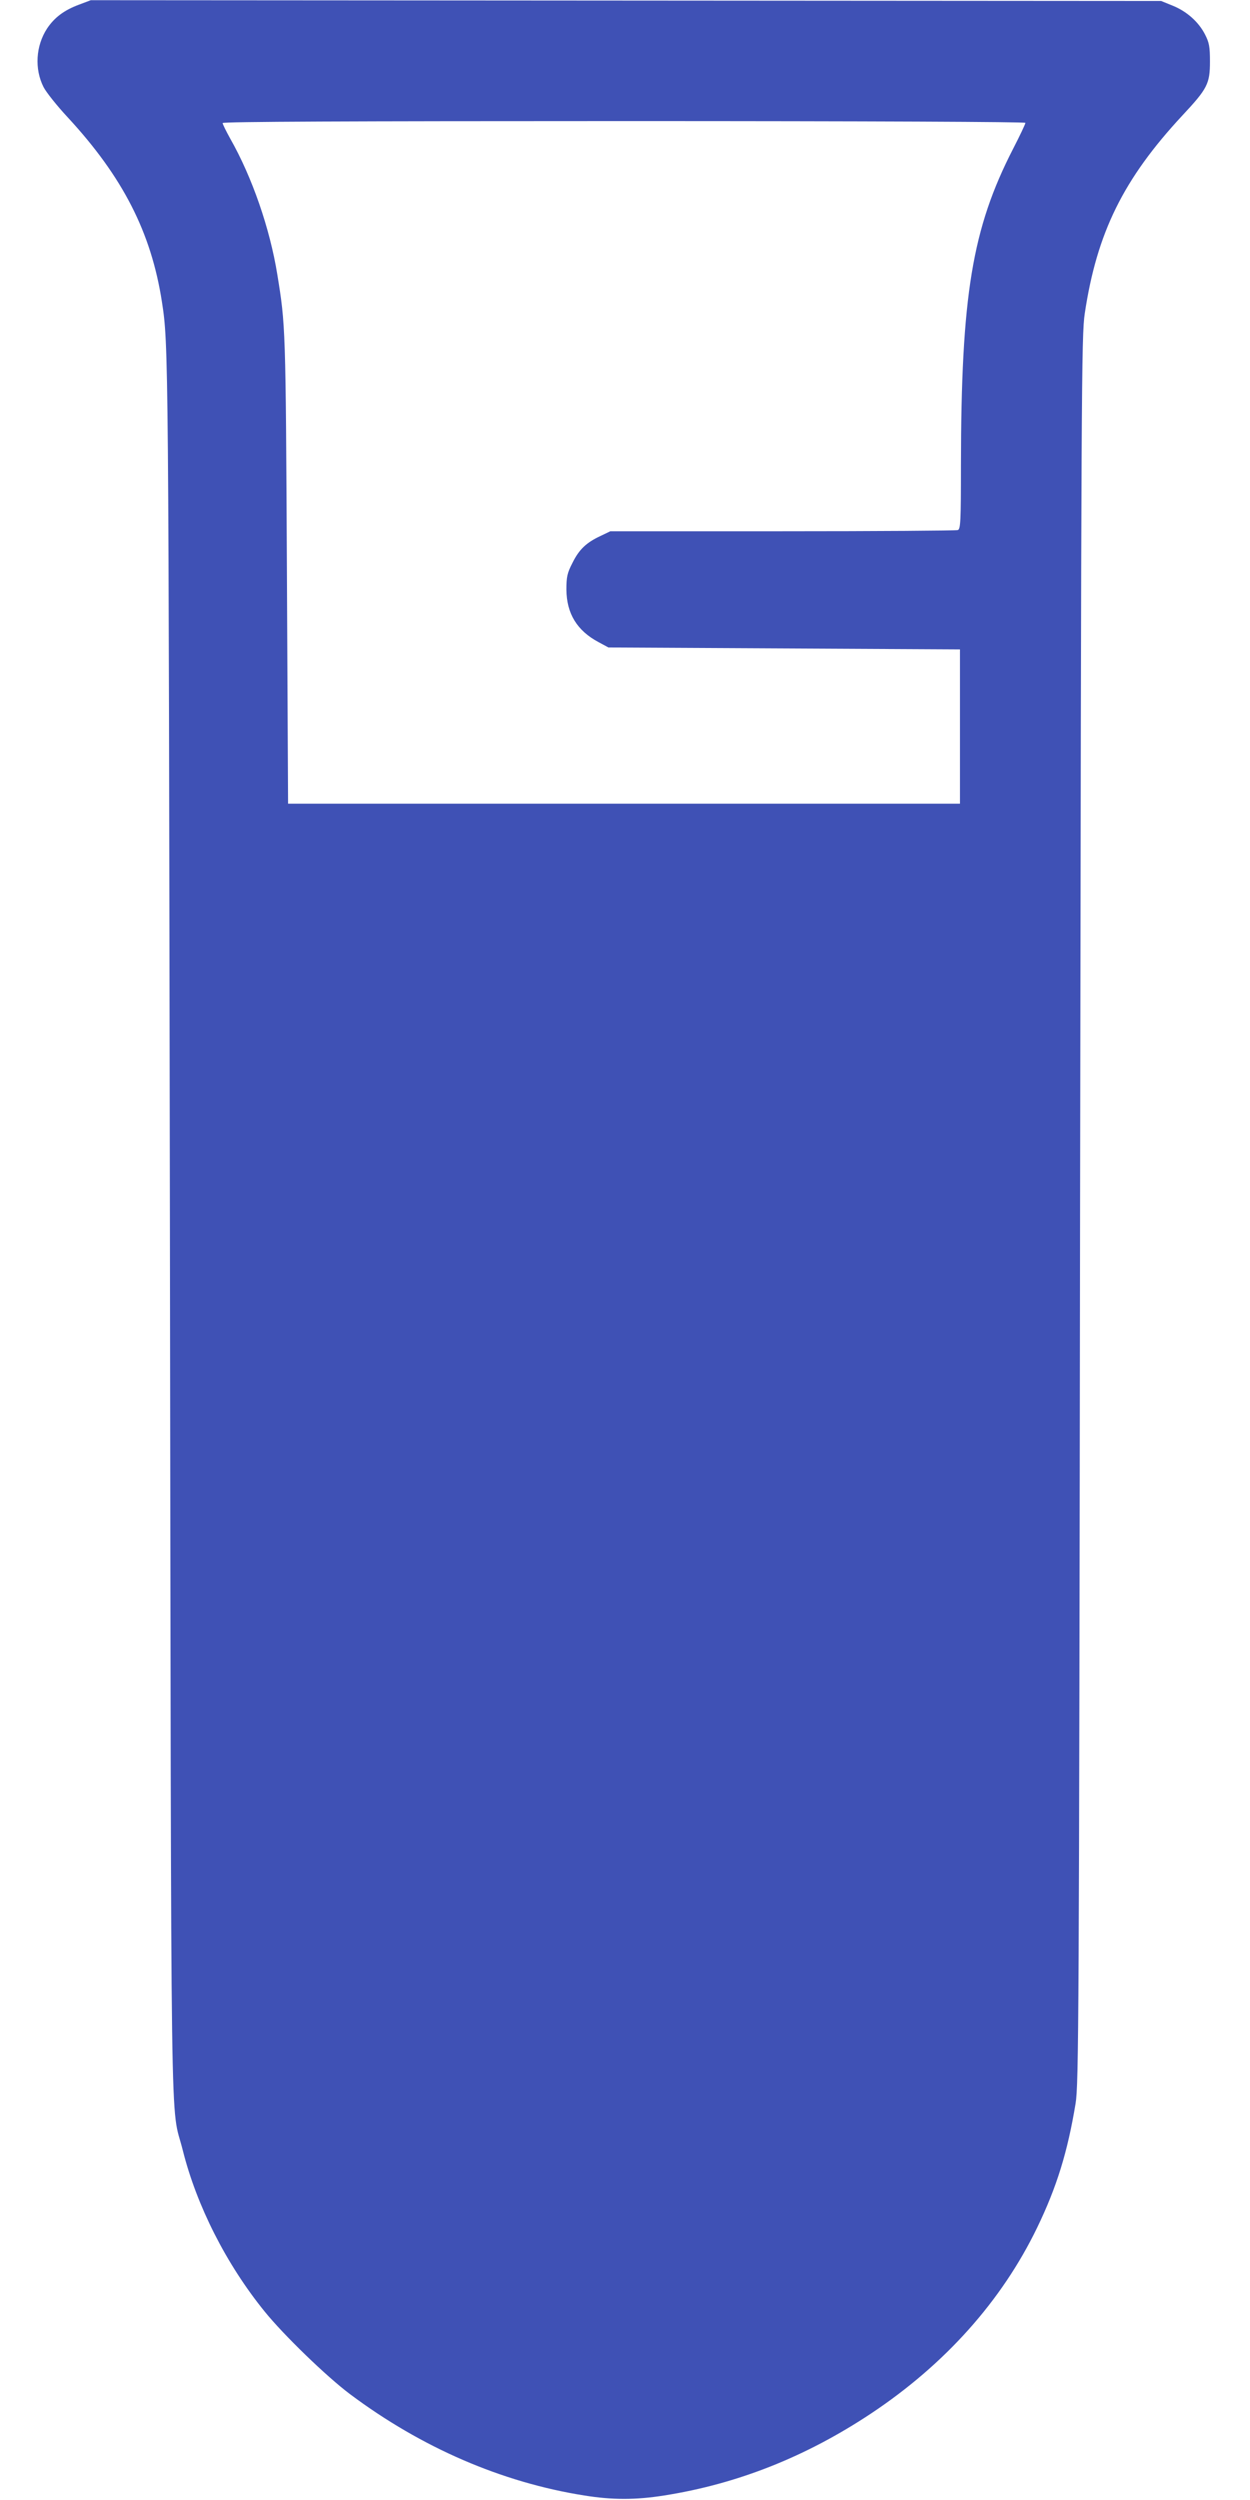
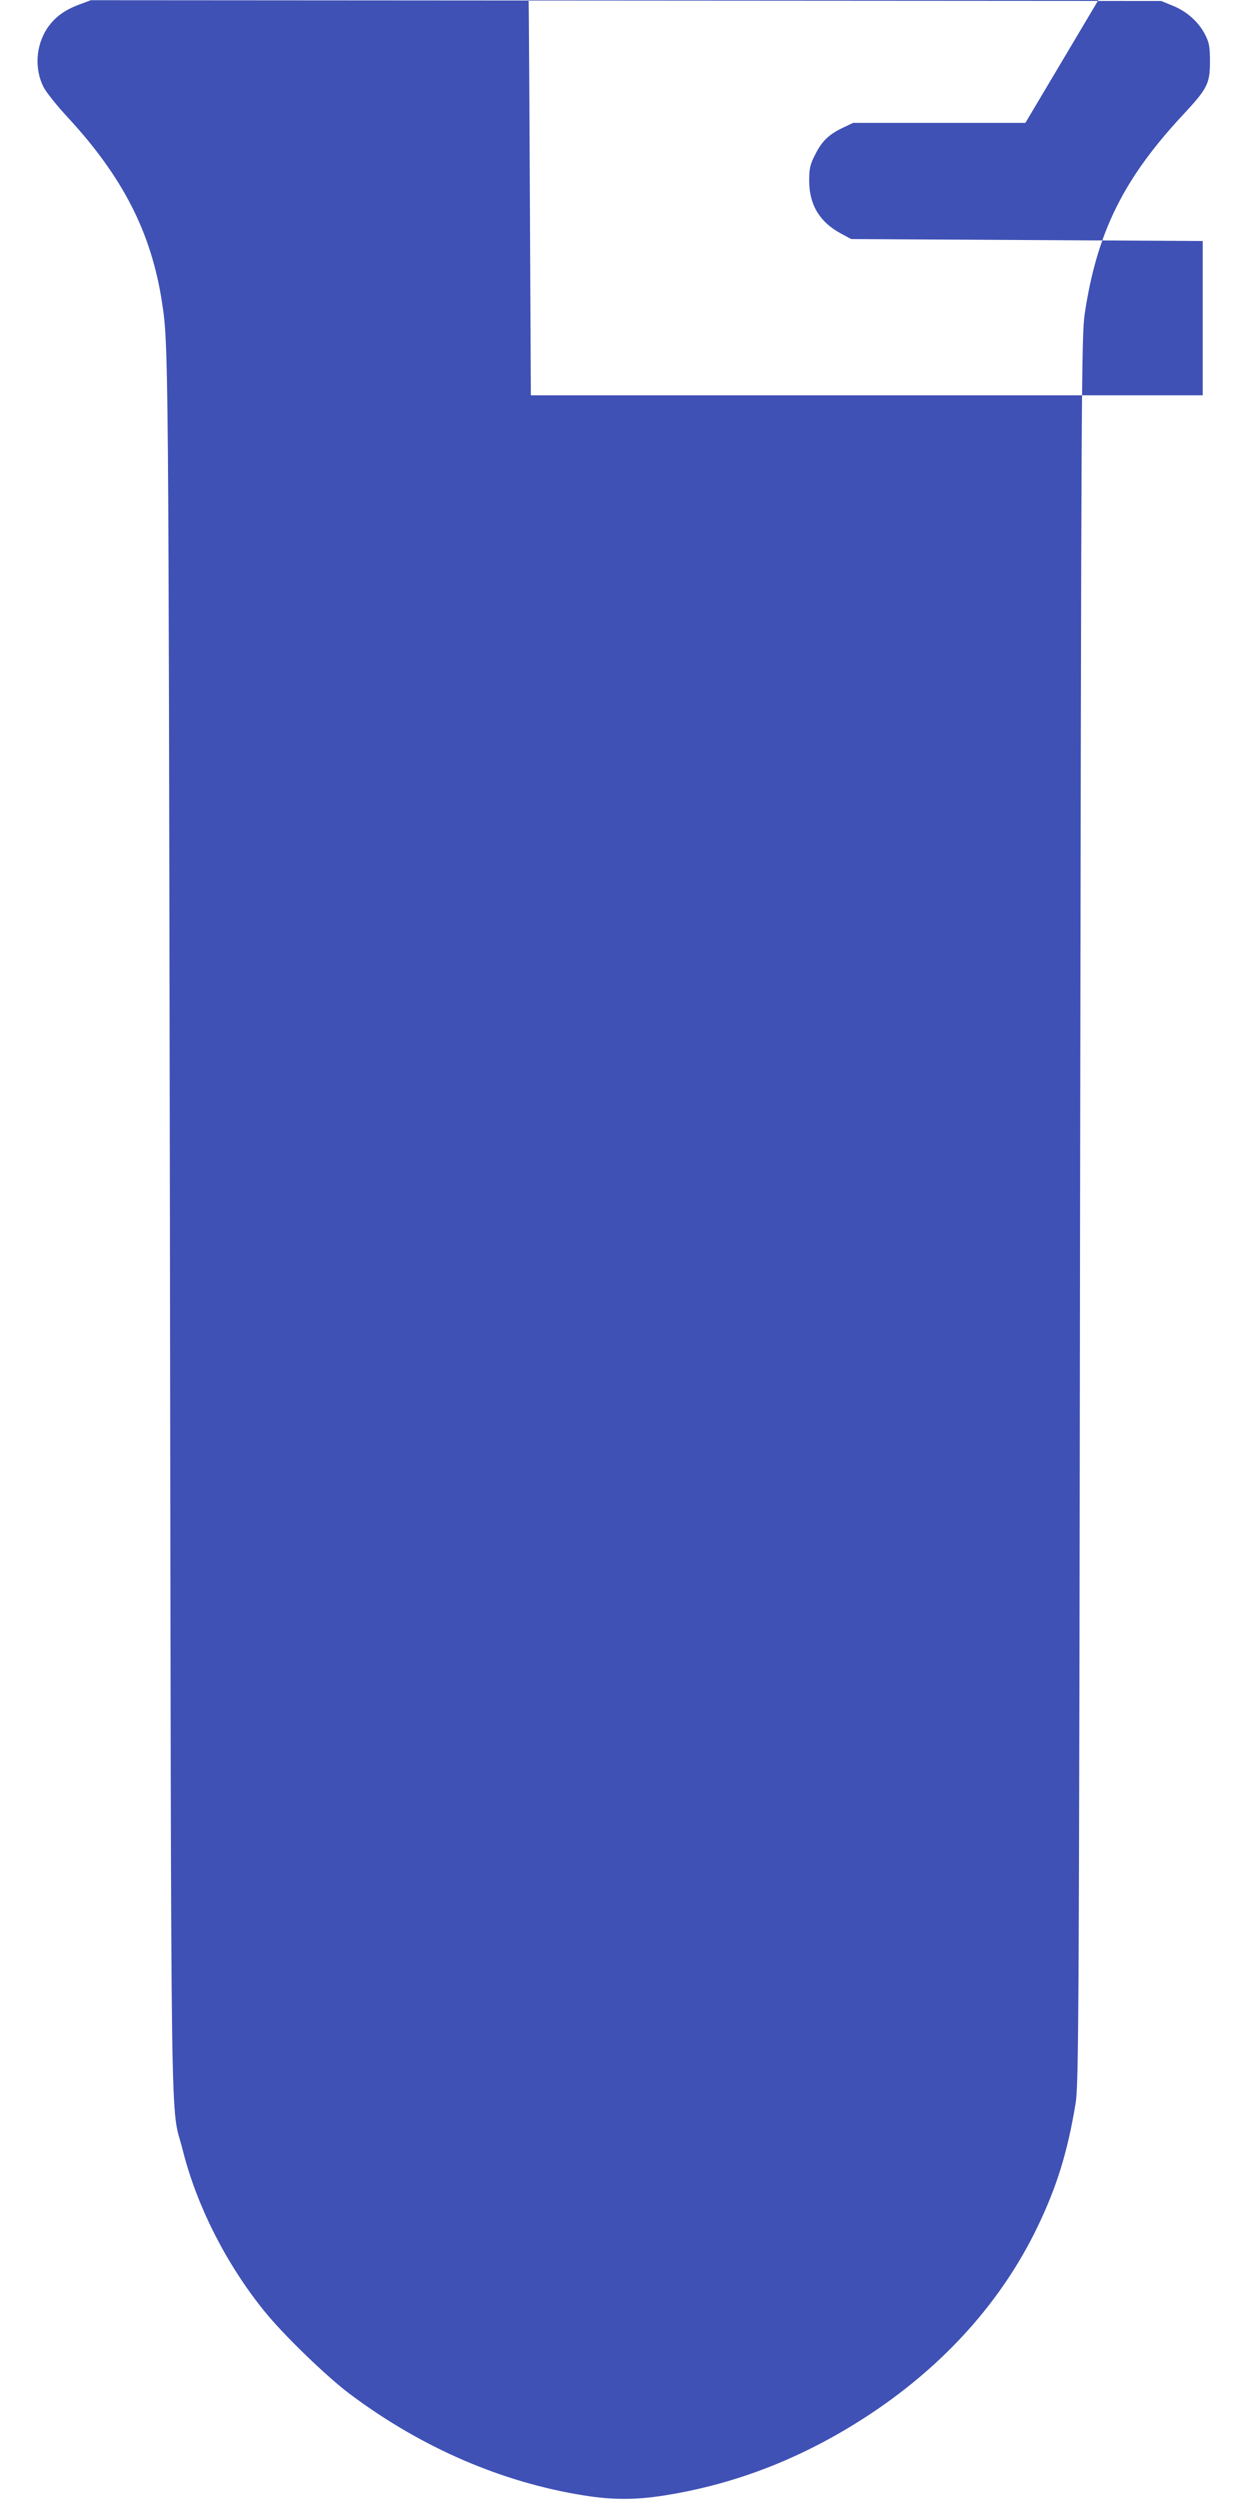
<svg xmlns="http://www.w3.org/2000/svg" version="1.0" width="640pt" height="1280pt" viewBox="0 0 640 1280" preserveAspectRatio="xMidYMid meet">
  <g transform="translate(0,1280) scale(0.1,-0.1)" fill="#3f51b5" stroke="none">
-     <path d="M404 12776 c-75 -28 -125 -65 -163 -122 -58 -89 -65 -207 -18 -300 14 -27 69 -96 123 -154 283 -306 428 -590 483 -945 34 -219 34 -248 41 -4740 7 -4913 1 -4465 66 -4725 71 -283 222 -582 419 -825 97 -120 317 -333 437 -423 366 -274 777 -452 1200 -519 143 -23 263 -23 408 0 375 59 726 198 1060 420 379 252 669 577 850 951 101 209 156 388 197 636 16 98 18 409 23 4575 6 4237 7 4476 24 4590 62 413 197 688 500 1014 128 137 141 162 141 276 0 76 -4 97 -25 138 -33 65 -94 119 -166 148 l-59 24 -2740 2 -2740 2 -61 -23z m4846 -605 c0 -6 -28 -65 -63 -133 -210 -409 -266 -751 -267 -1619 0 -289 -2 -328 -16 -333 -9 -3 -412 -6 -897 -6 l-882 0 -50 -24 c-73 -34 -110 -69 -144 -138 -27 -52 -31 -72 -31 -137 1 -122 54 -210 165 -269 l50 -27 900 -5 900 -5 0 -395 0 -395 -1720 0 -1720 0 -6 1200 c-6 1241 -7 1251 -49 1509 -38 236 -129 499 -241 696 -21 38 -39 74 -39 80 0 7 651 10 2055 10 1273 0 2055 -4 2055 -9z" />
+     <path d="M404 12776 c-75 -28 -125 -65 -163 -122 -58 -89 -65 -207 -18 -300 14 -27 69 -96 123 -154 283 -306 428 -590 483 -945 34 -219 34 -248 41 -4740 7 -4913 1 -4465 66 -4725 71 -283 222 -582 419 -825 97 -120 317 -333 437 -423 366 -274 777 -452 1200 -519 143 -23 263 -23 408 0 375 59 726 198 1060 420 379 252 669 577 850 951 101 209 156 388 197 636 16 98 18 409 23 4575 6 4237 7 4476 24 4590 62 413 197 688 500 1014 128 137 141 162 141 276 0 76 -4 97 -25 138 -33 65 -94 119 -166 148 l-59 24 -2740 2 -2740 2 -61 -23z m4846 -605 l-882 0 -50 -24 c-73 -34 -110 -69 -144 -138 -27 -52 -31 -72 -31 -137 1 -122 54 -210 165 -269 l50 -27 900 -5 900 -5 0 -395 0 -395 -1720 0 -1720 0 -6 1200 c-6 1241 -7 1251 -49 1509 -38 236 -129 499 -241 696 -21 38 -39 74 -39 80 0 7 651 10 2055 10 1273 0 2055 -4 2055 -9z" />
  </g>
</svg>